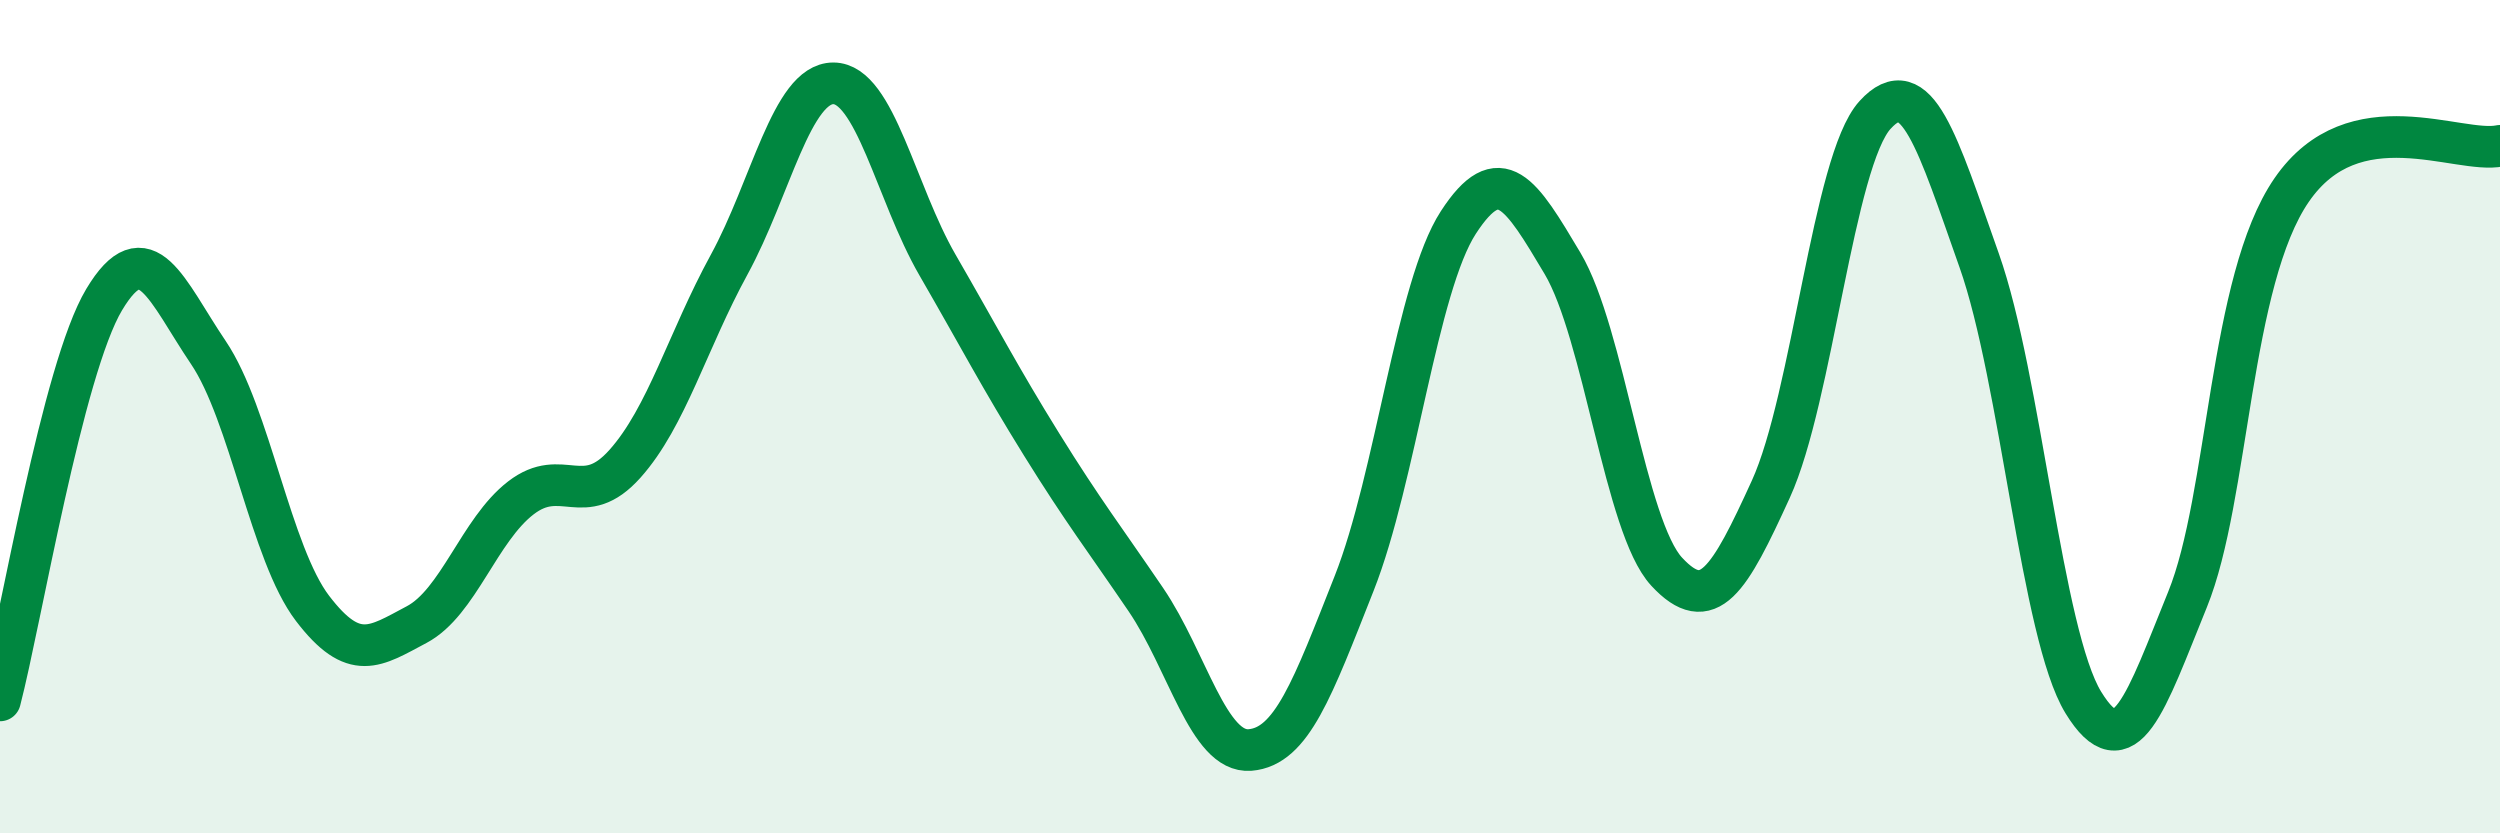
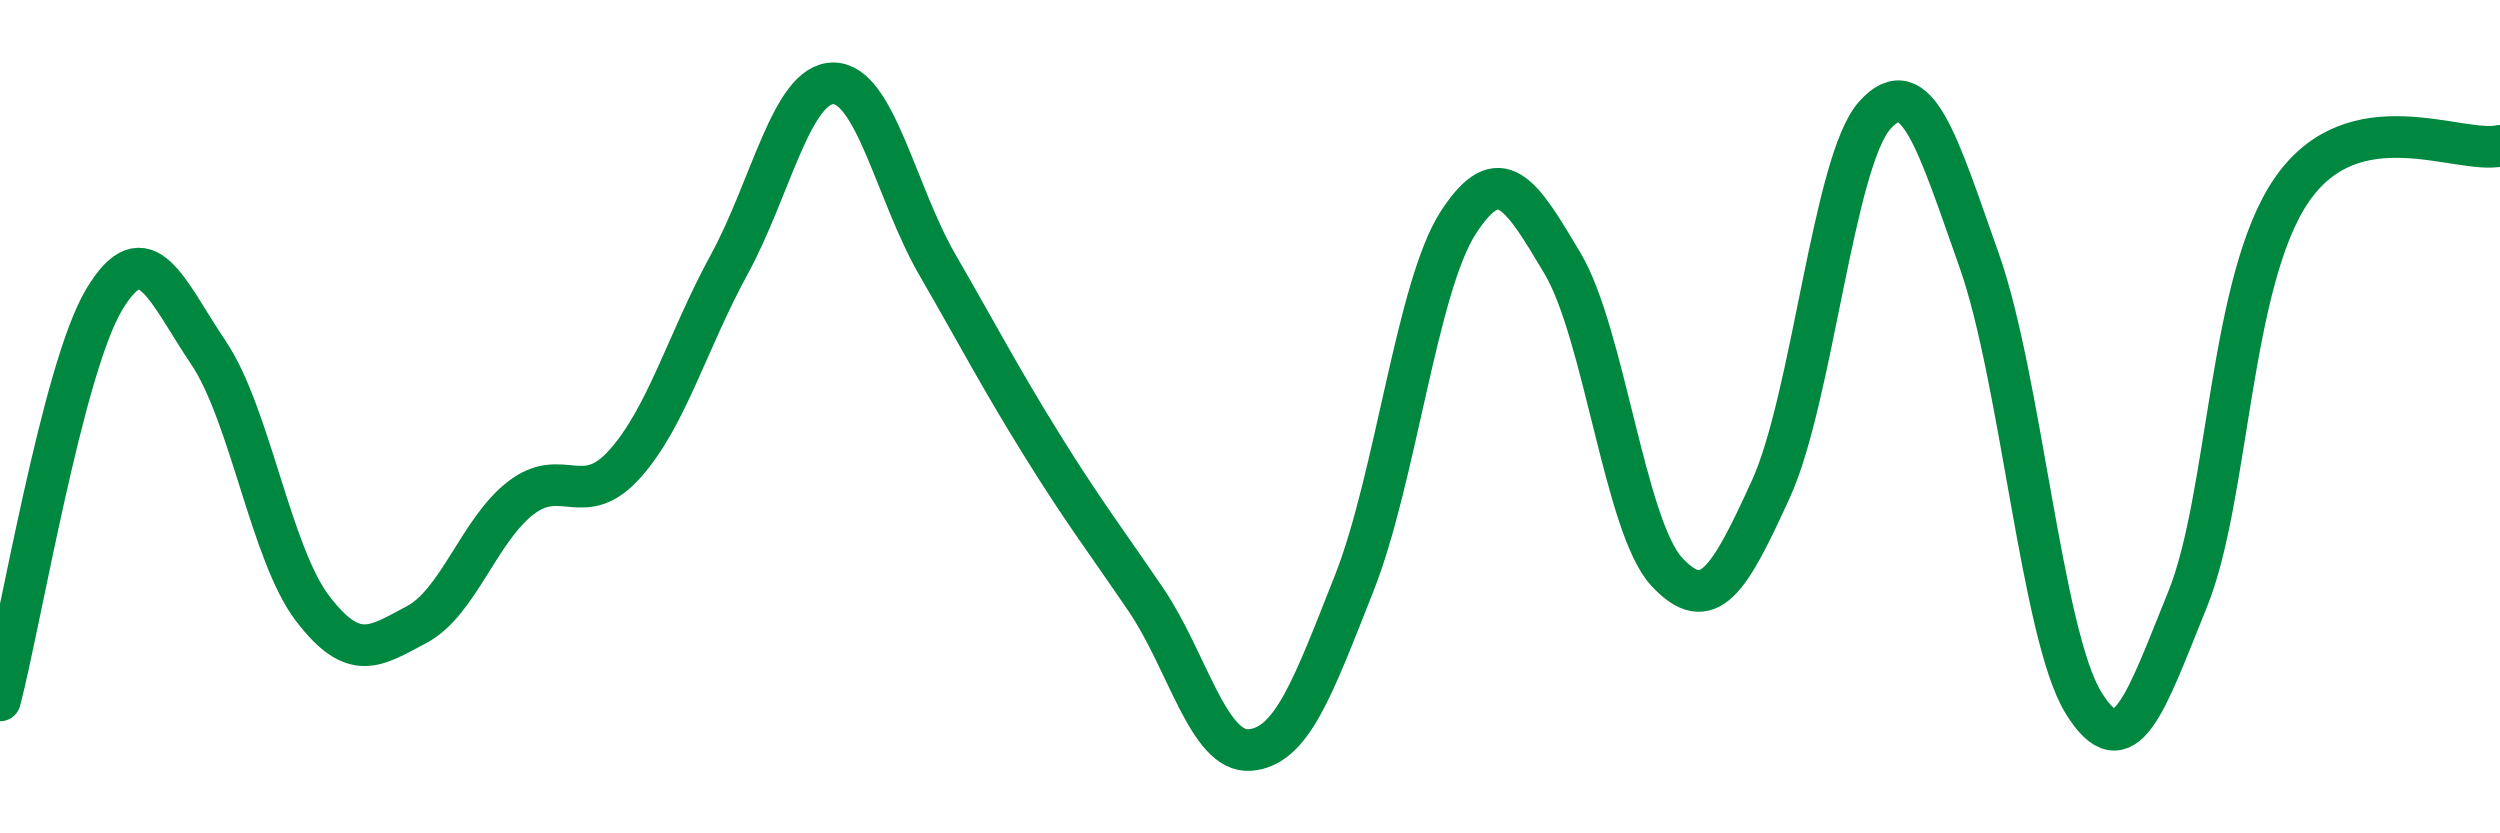
<svg xmlns="http://www.w3.org/2000/svg" width="60" height="20" viewBox="0 0 60 20">
-   <path d="M 0,16.81 C 0.5,14.89 1.5,8.86 2.5,7.19 C 3.5,5.52 4,6.98 5,8.46 C 6,9.94 6.5,13.29 7.5,14.6 C 8.5,15.91 9,15.52 10,14.99 C 11,14.46 11.5,12.72 12.5,11.95 C 13.5,11.18 14,12.25 15,11.13 C 16,10.01 16.5,8.18 17.5,6.35 C 18.5,4.52 19,2 20,2 C 21,2 21.5,4.63 22.5,6.36 C 23.5,8.09 24,9.06 25,10.67 C 26,12.28 26.5,12.92 27.5,14.39 C 28.5,15.86 29,18.08 30,18 C 31,17.92 31.5,16.53 32.5,14 C 33.5,11.47 34,6.88 35,5.34 C 36,3.8 36.5,4.64 37.5,6.32 C 38.5,8 39,12.64 40,13.72 C 41,14.8 41.5,13.93 42.5,11.74 C 43.5,9.55 44,3.86 45,2.76 C 46,1.66 46.5,3.43 47.5,6.25 C 48.5,9.07 49,15.23 50,16.86 C 51,18.49 51.5,16.85 52.5,14.39 C 53.5,11.93 53.5,6.74 55,4.56 C 56.5,2.38 59,3.71 60,3.5L60 20L0 20Z" fill="#008740" opacity="0.1" stroke-linecap="round" stroke-linejoin="round" />
  <path d="M 0,16.81 C 0.5,14.89 1.5,8.86 2.5,7.19 C 3.5,5.52 4,6.98 5,8.46 C 6,9.94 6.5,13.29 7.5,14.6 C 8.5,15.91 9,15.52 10,14.99 C 11,14.46 11.5,12.72 12.5,11.95 C 13.5,11.18 14,12.25 15,11.13 C 16,10.01 16.5,8.18 17.5,6.35 C 18.5,4.52 19,2 20,2 C 21,2 21.5,4.63 22.5,6.36 C 23.5,8.09 24,9.06 25,10.67 C 26,12.28 26.5,12.92 27.5,14.39 C 28.5,15.86 29,18.08 30,18 C 31,17.92 31.5,16.53 32.5,14 C 33.5,11.47 34,6.88 35,5.34 C 36,3.8 36.5,4.64 37.5,6.32 C 38.5,8 39,12.64 40,13.72 C 41,14.8 41.5,13.93 42.5,11.74 C 43.5,9.55 44,3.86 45,2.76 C 46,1.66 46.5,3.43 47.5,6.25 C 48.5,9.07 49,15.23 50,16.86 C 51,18.49 51.5,16.85 52.5,14.39 C 53.5,11.93 53.5,6.74 55,4.56 C 56.5,2.38 59,3.71 60,3.5" stroke="#008740" stroke-width="1" fill="none" stroke-linecap="round" stroke-linejoin="round" />
</svg>